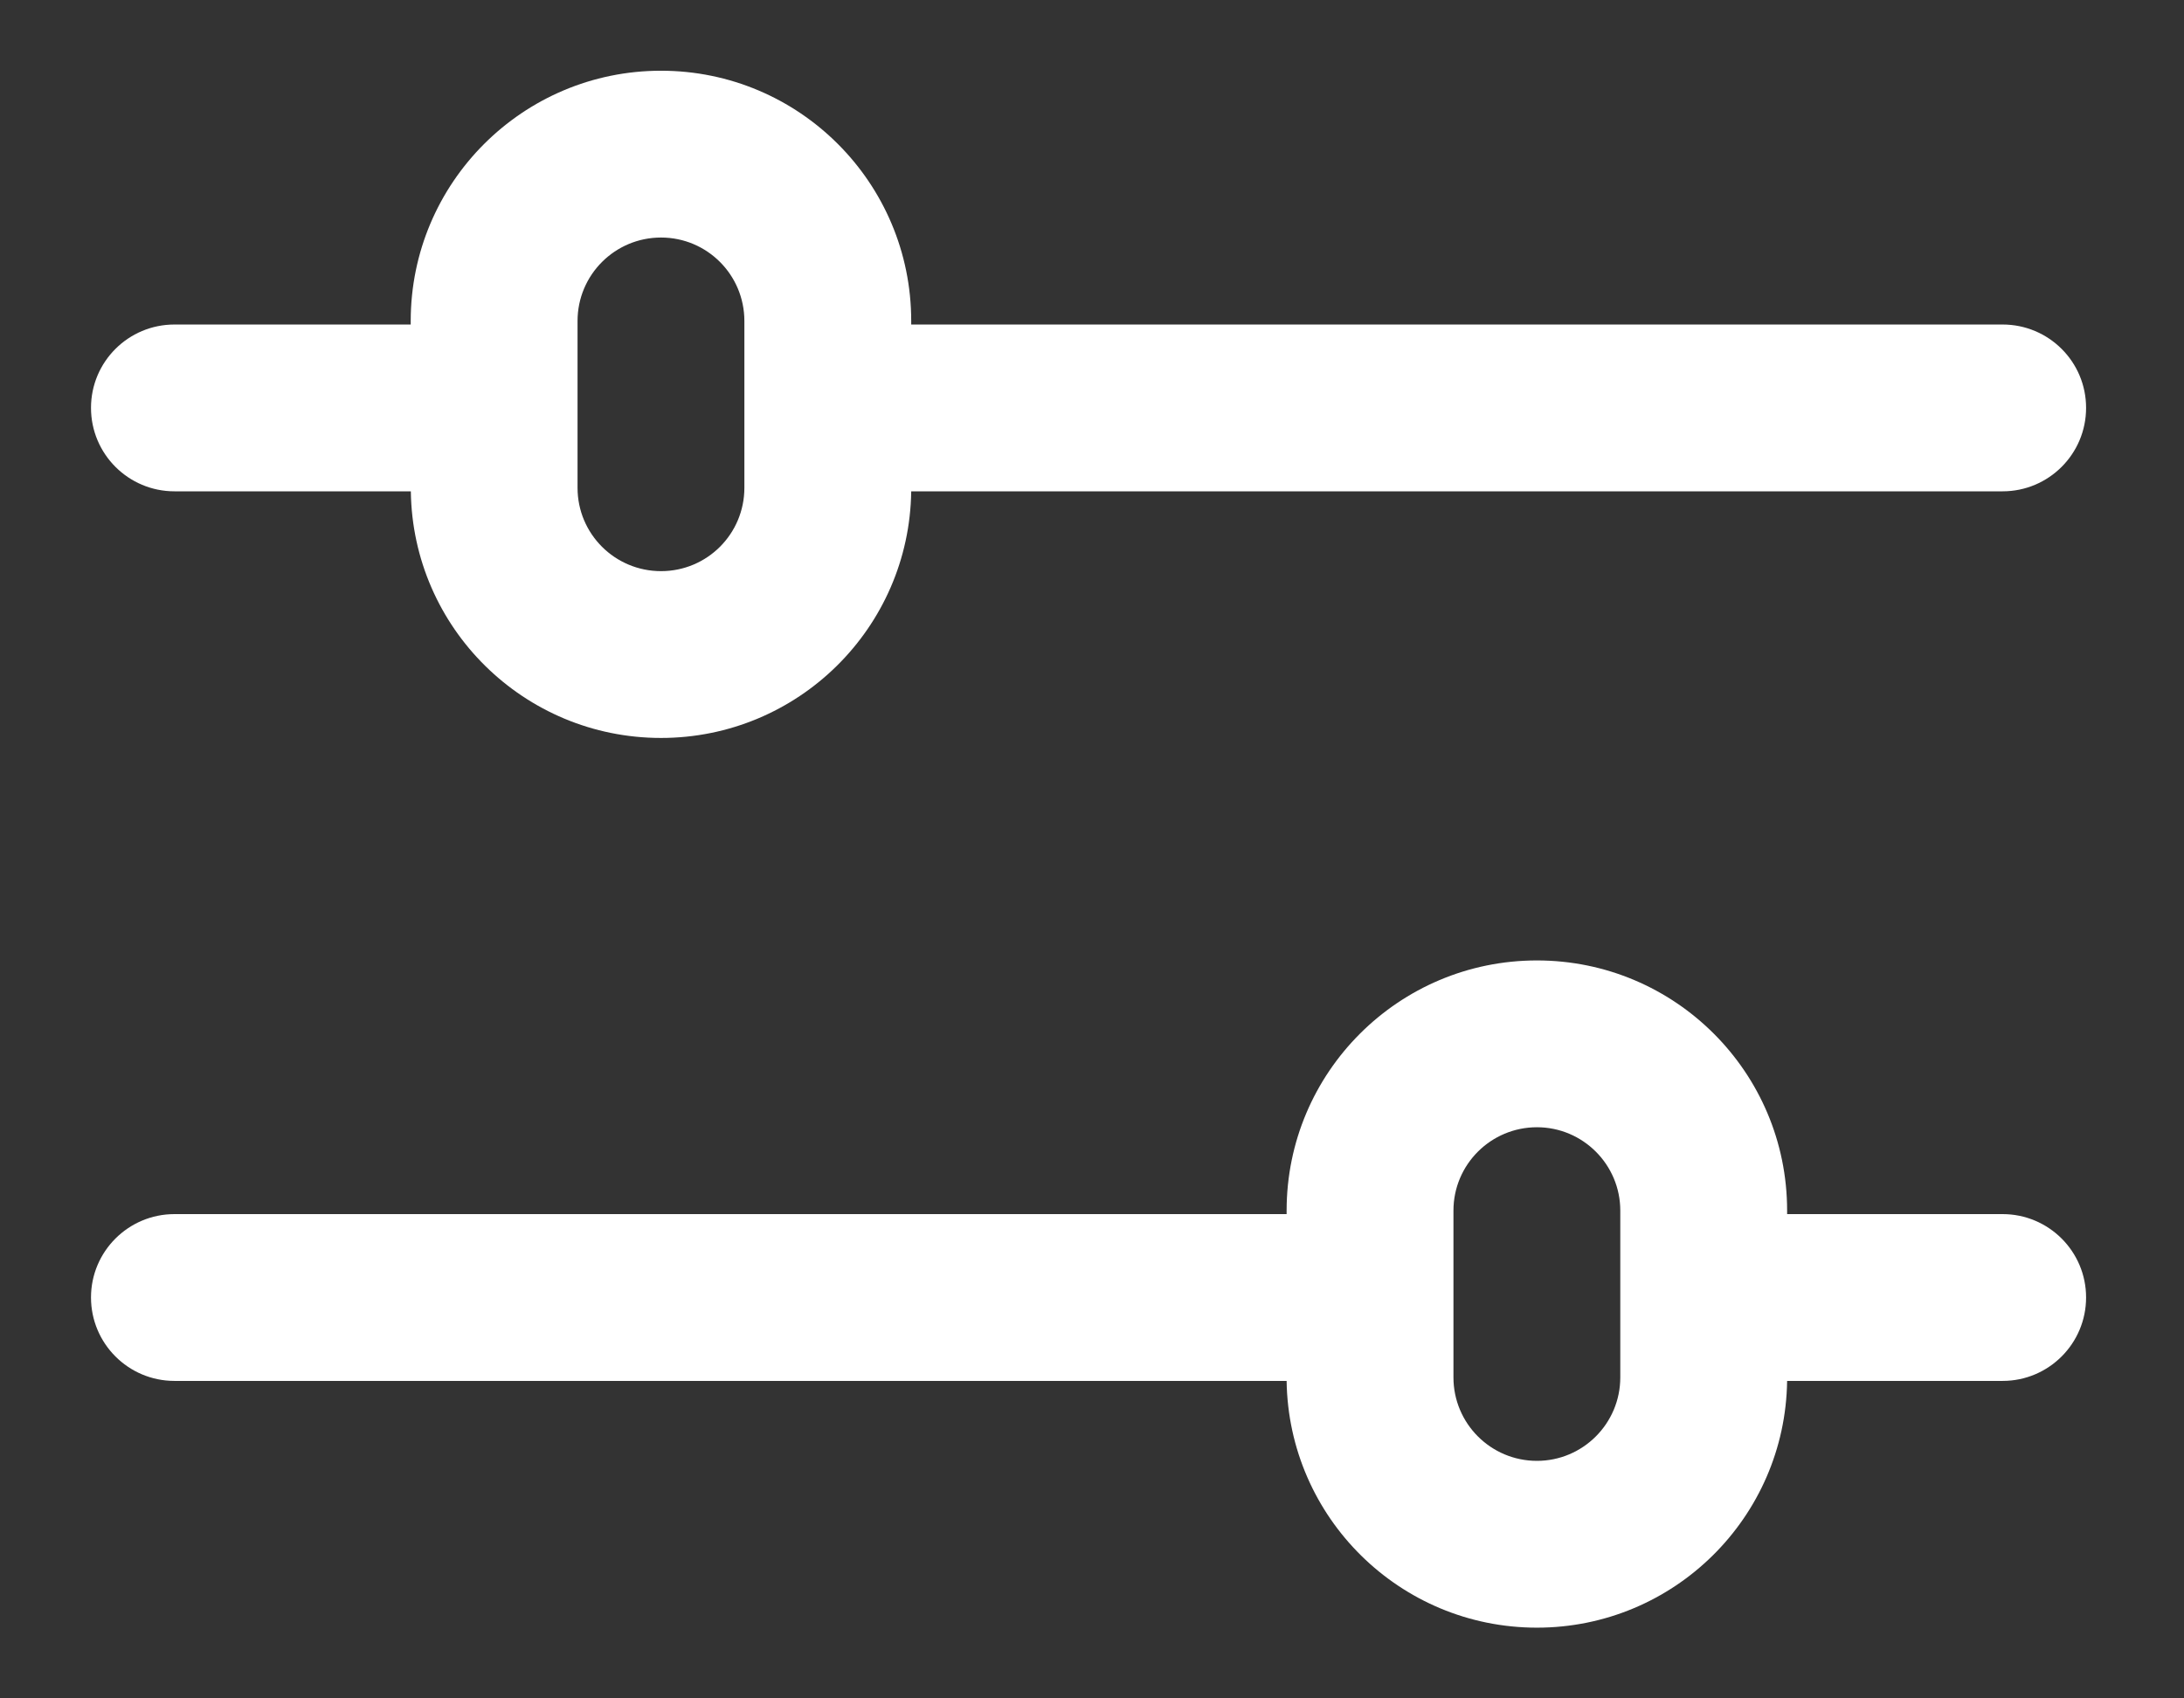
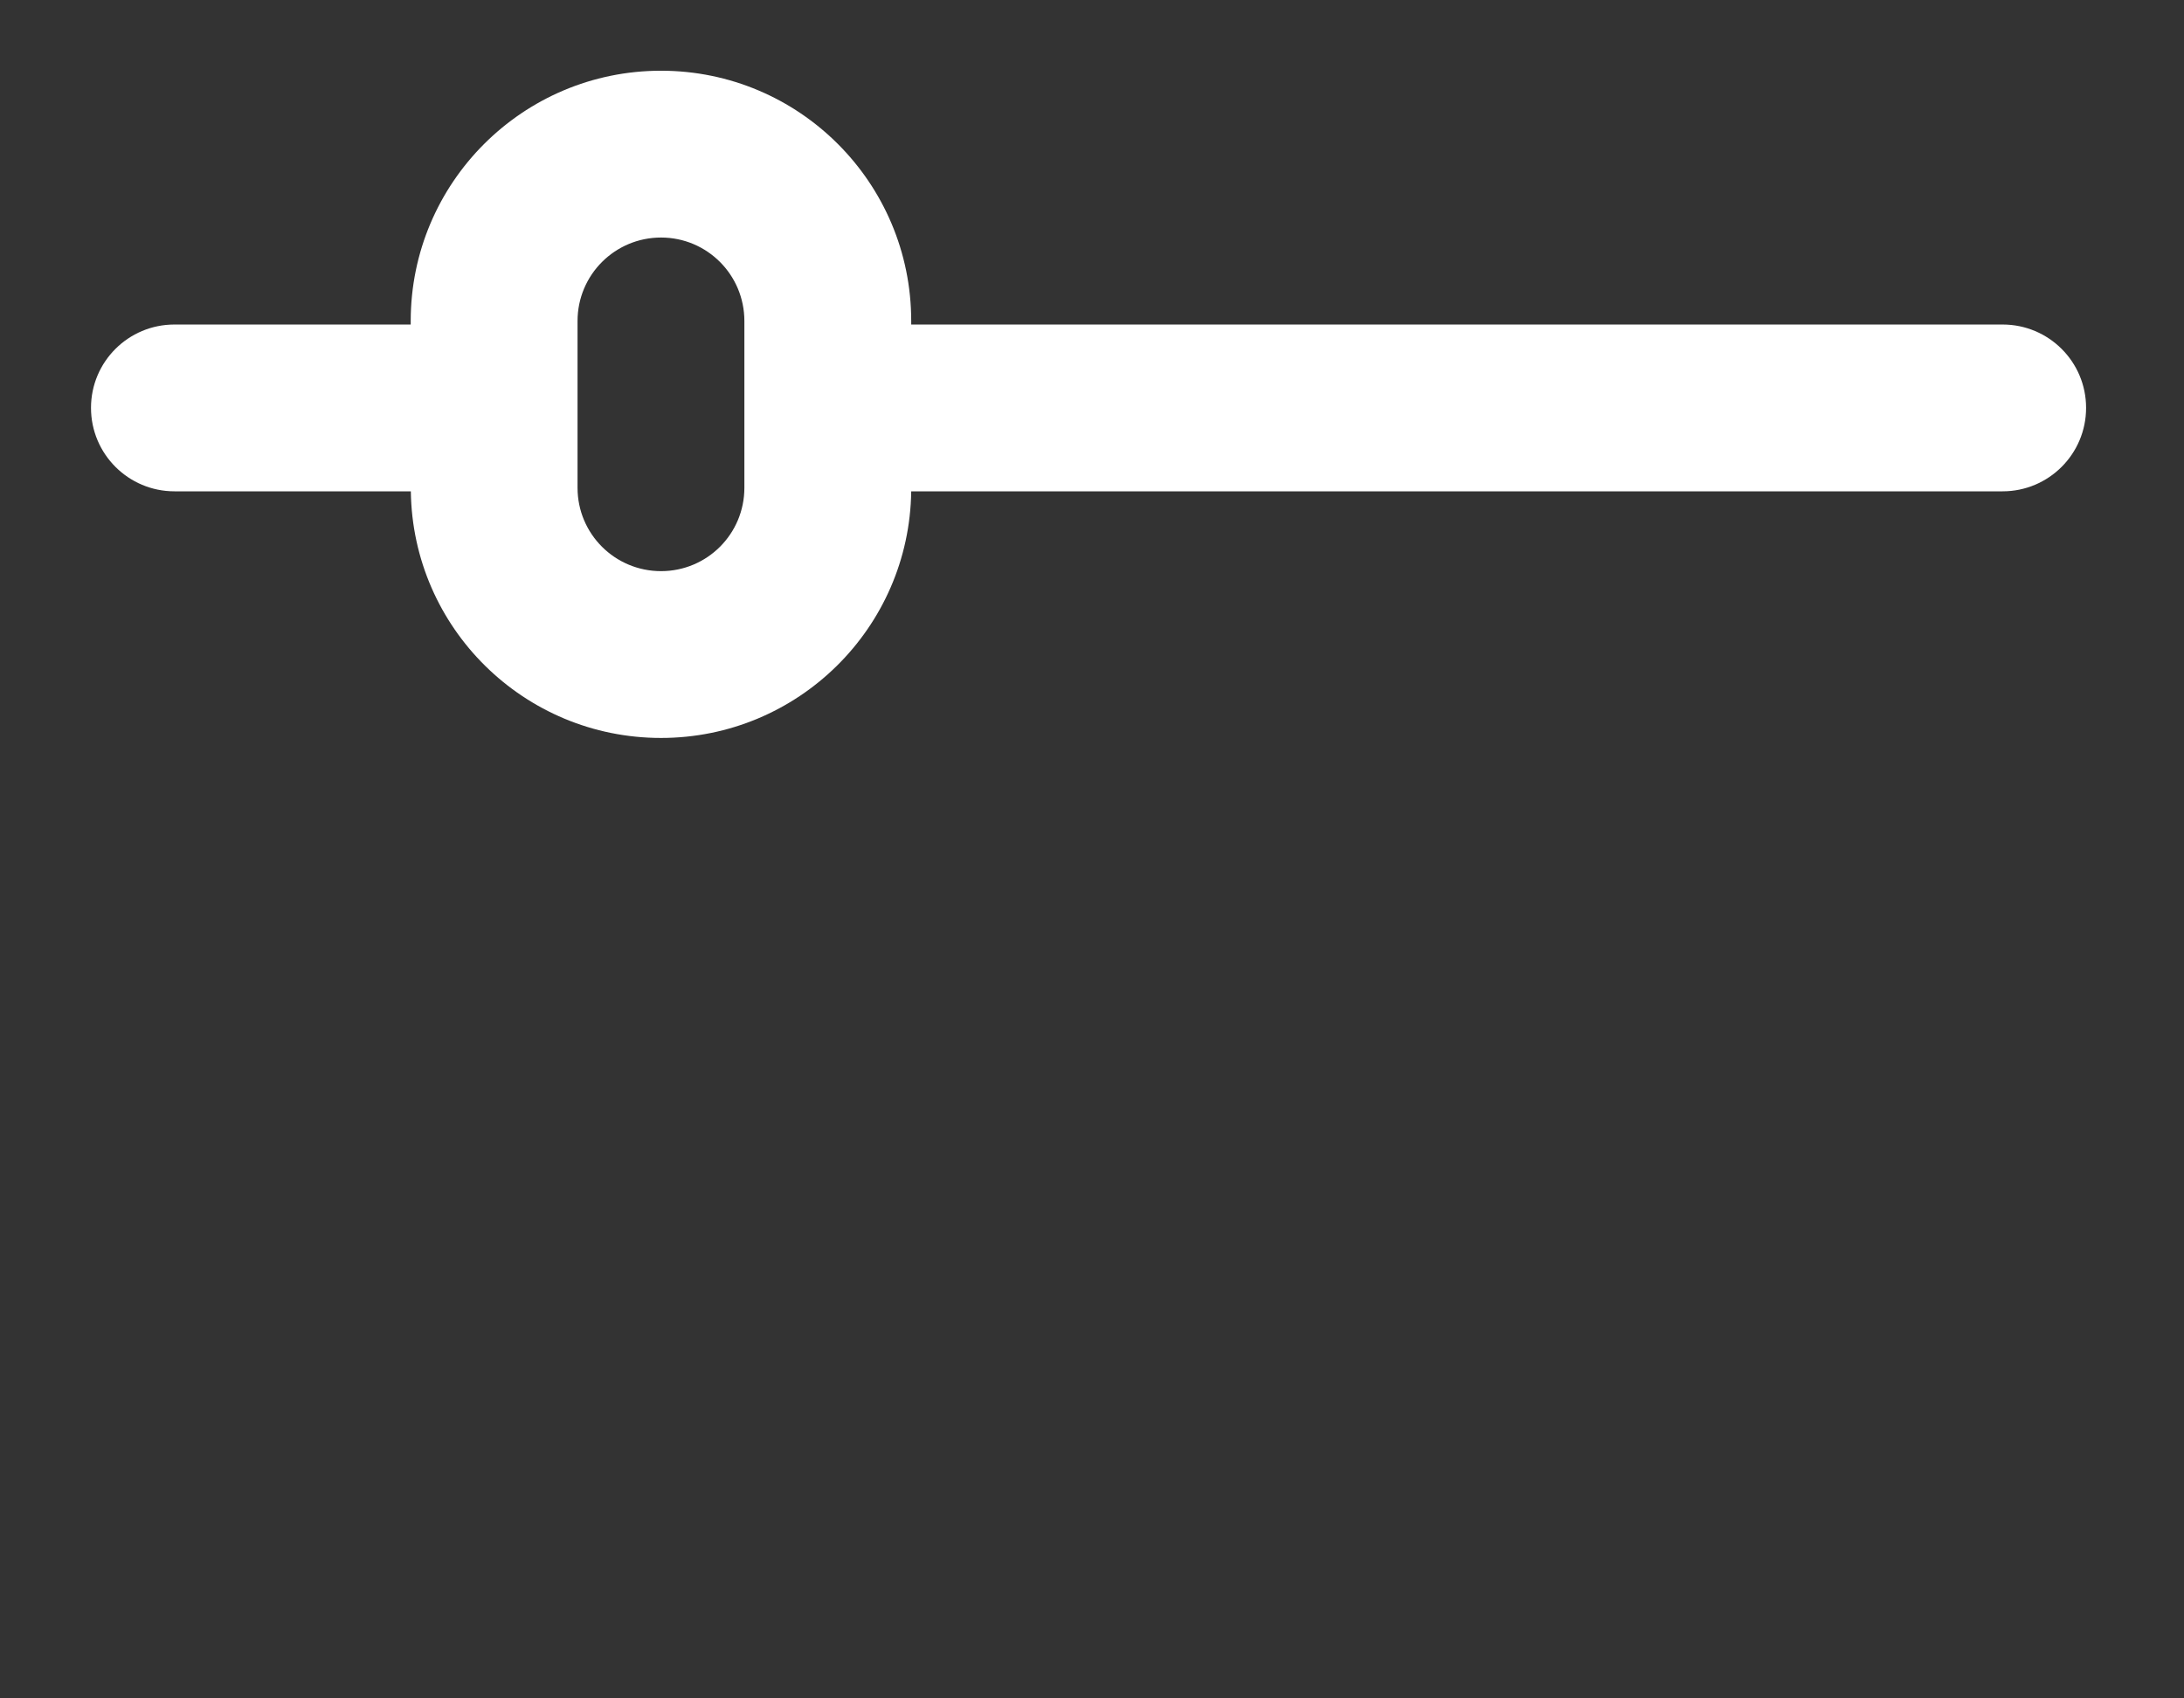
<svg xmlns="http://www.w3.org/2000/svg" width="18" height="14" viewBox="0 0 18 14" fill="none">
  <rect x="0" y="0" width="18" height="14" fill="#333333" stroke="none" />
  <path fill-rule="evenodd" clip-rule="evenodd" d="M3.385 2.646C3.385 1.507 4.309 0.583 5.448 0.583C6.587 0.583 7.51 1.507 7.51 2.646V2.675L16.505 2.675C16.885 2.675 17.193 2.982 17.193 3.362C17.193 3.742 16.885 4.05 16.505 4.05L7.51 4.05C7.495 5.176 6.577 6.083 5.448 6.083C4.318 6.083 3.401 5.176 3.386 4.05H1.438C1.058 4.05 0.75 3.742 0.75 3.362C0.75 2.982 1.058 2.675 1.438 2.675H3.385V2.646ZM5.448 1.958C5.068 1.958 4.76 2.266 4.76 2.646V4.021C4.76 4.401 5.068 4.708 5.448 4.708C5.828 4.708 6.135 4.401 6.135 4.021V2.646C6.135 2.266 5.828 1.958 5.448 1.958Z" fill="white" />
-   <path fill-rule="evenodd" clip-rule="evenodd" d="M16.505 11.383C16.885 11.383 17.193 11.075 17.193 10.695C17.193 10.316 16.885 10.008 16.505 10.008H14.729V9.979C14.729 8.84 13.806 7.917 12.667 7.917C11.528 7.917 10.604 8.84 10.604 9.979V10.008L1.438 10.008C1.058 10.008 0.75 10.316 0.75 10.695C0.75 11.075 1.058 11.383 1.438 11.383L10.604 11.383C10.62 12.509 11.537 13.417 12.667 13.417C13.796 13.417 14.714 12.509 14.729 11.383H16.505ZM11.979 9.979C11.979 9.6 12.287 9.292 12.667 9.292C13.046 9.292 13.354 9.6 13.354 9.979V11.354C13.354 11.734 13.046 12.042 12.667 12.042C12.287 12.042 11.979 11.734 11.979 11.354V9.979Z" fill="white" />
</svg>